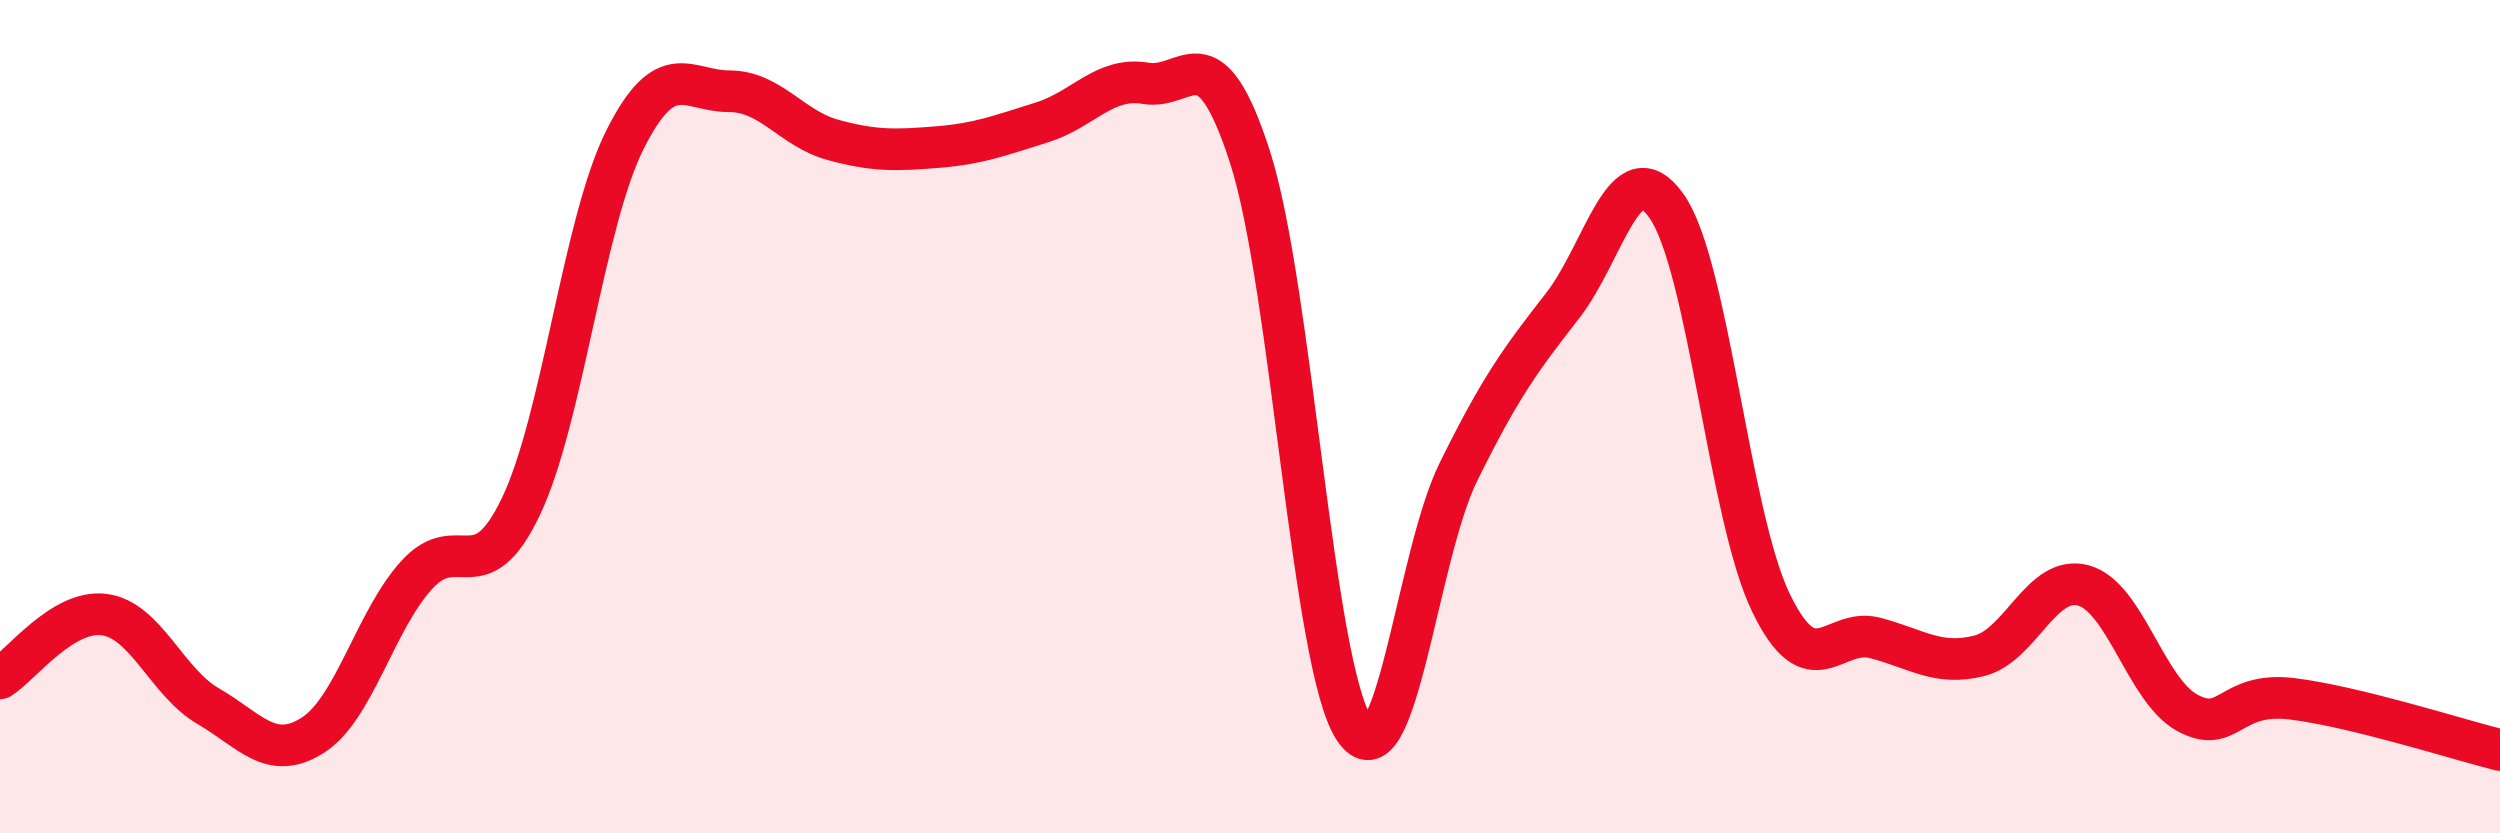
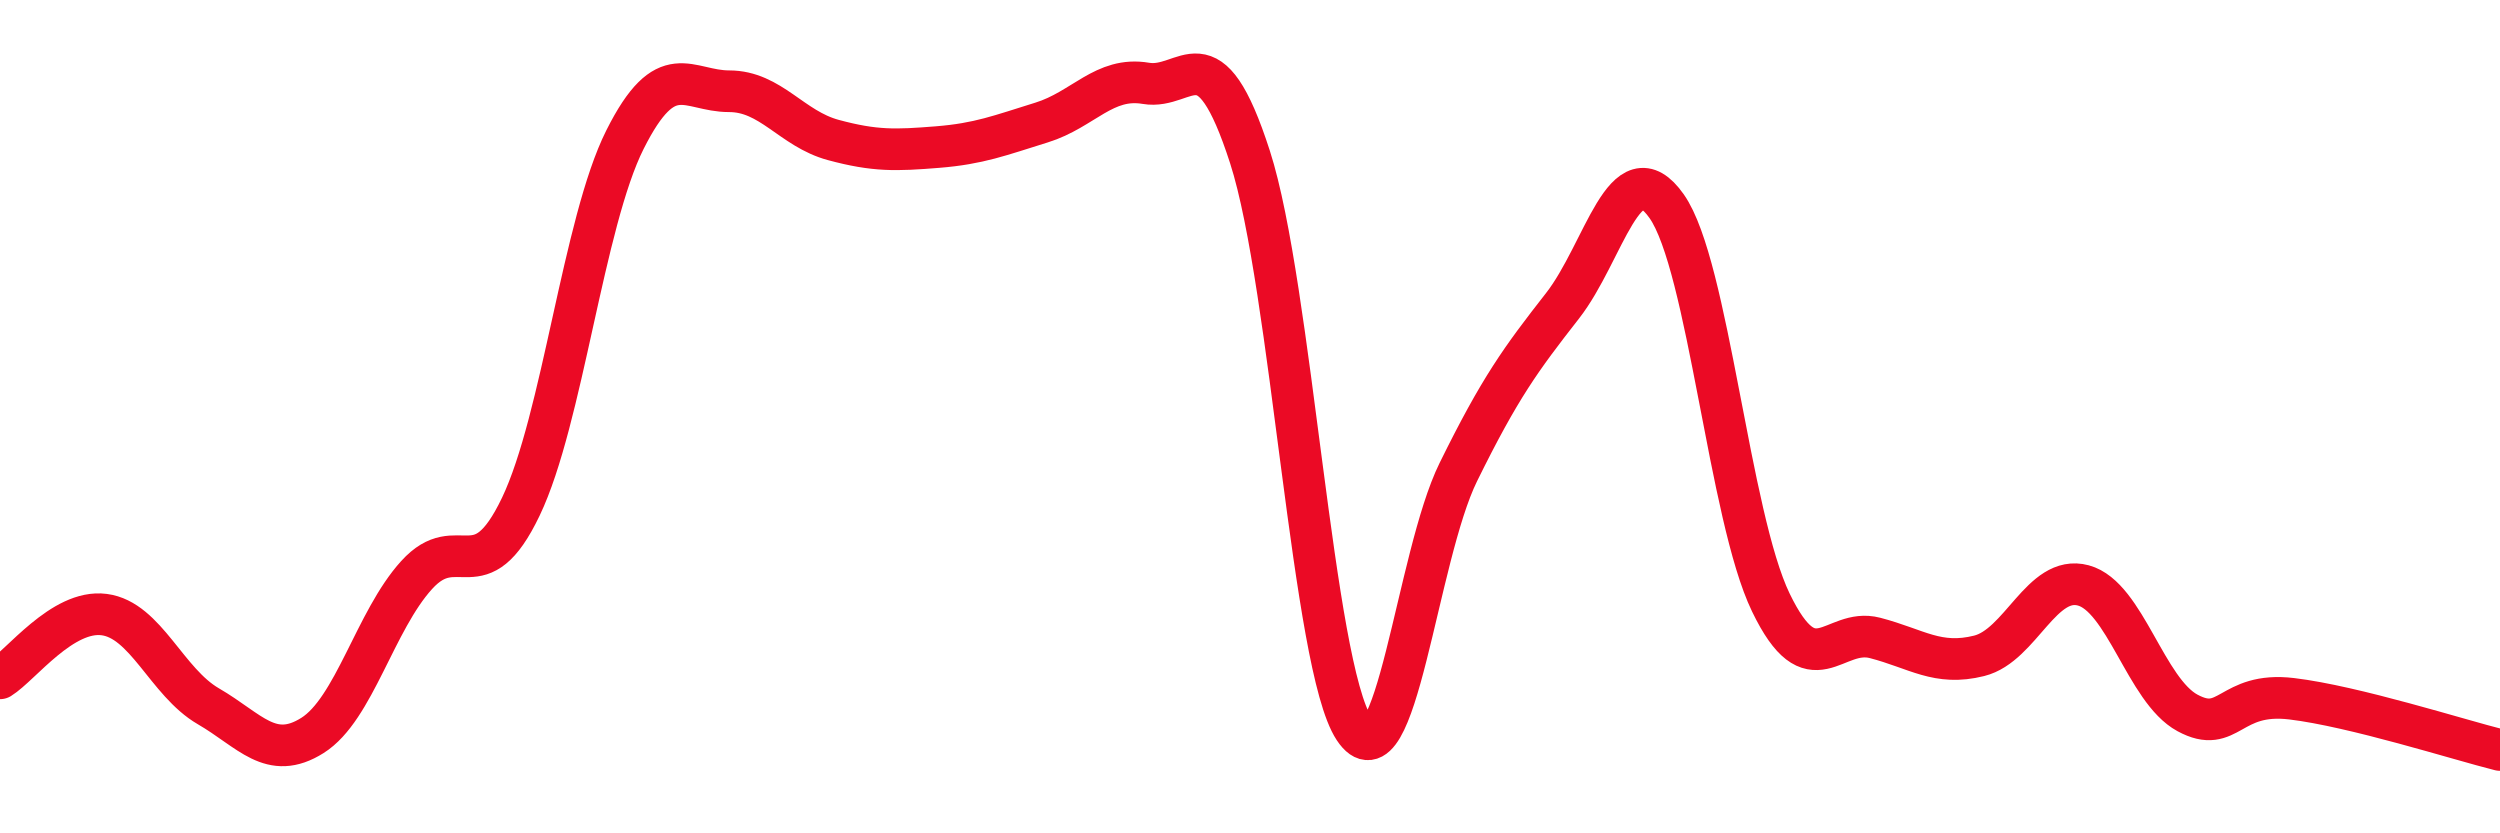
<svg xmlns="http://www.w3.org/2000/svg" width="60" height="20" viewBox="0 0 60 20">
-   <path d="M 0,16.28 C 0.5,15.97 1.5,14.62 2.5,14.75 C 3.5,14.88 4,16.37 5,16.95 C 6,17.53 6.5,18.28 7.5,17.65 C 8.5,17.02 9,14.9 10,13.8 C 11,12.7 11.5,14.25 12.5,12.16 C 13.5,10.07 14,5.34 15,3.35 C 16,1.36 16.5,2.19 17.5,2.19 C 18.5,2.19 19,3.09 20,3.36 C 21,3.63 21.5,3.61 22.5,3.53 C 23.5,3.45 24,3.25 25,2.94 C 26,2.63 26.5,1.83 27.5,2 C 28.5,2.17 29,0.67 30,3.77 C 31,6.87 31.5,15.98 32.5,17.49 C 33.5,19 34,13.36 35,11.33 C 36,9.3 36.5,8.62 37.5,7.34 C 38.5,6.06 39,3.53 40,4.95 C 41,6.37 41.5,12.39 42.5,14.46 C 43.5,16.53 44,15.05 45,15.31 C 46,15.57 46.5,15.99 47.5,15.74 C 48.5,15.49 49,13.78 50,14.05 C 51,14.32 51.5,16.57 52.5,17.11 C 53.5,17.65 53.5,16.59 55,16.77 C 56.5,16.95 59,17.75 60,18L60 20L0 20Z" fill="#EB0A25" opacity="0.1" stroke-linecap="round" stroke-linejoin="round" />
  <path d="M 0,16.28 C 0.5,15.97 1.5,14.62 2.5,14.75 C 3.5,14.88 4,16.37 5,16.95 C 6,17.53 6.5,18.28 7.5,17.65 C 8.5,17.02 9,14.9 10,13.8 C 11,12.7 11.5,14.25 12.5,12.16 C 13.5,10.07 14,5.34 15,3.35 C 16,1.36 16.5,2.19 17.5,2.19 C 18.5,2.19 19,3.09 20,3.36 C 21,3.63 21.5,3.61 22.5,3.53 C 23.5,3.45 24,3.25 25,2.94 C 26,2.63 26.5,1.83 27.5,2 C 28.5,2.17 29,0.67 30,3.77 C 31,6.87 31.5,15.98 32.5,17.49 C 33.5,19 34,13.36 35,11.33 C 36,9.3 36.5,8.62 37.5,7.34 C 38.5,6.06 39,3.53 40,4.95 C 41,6.37 41.5,12.39 42.5,14.46 C 43.5,16.53 44,15.05 45,15.31 C 46,15.57 46.5,15.99 47.5,15.74 C 48.5,15.49 49,13.78 50,14.05 C 51,14.32 51.5,16.57 52.5,17.11 C 53.5,17.65 53.5,16.59 55,16.77 C 56.5,16.95 59,17.75 60,18" stroke="#EB0A25" stroke-width="1" fill="none" stroke-linecap="round" stroke-linejoin="round" />
</svg>